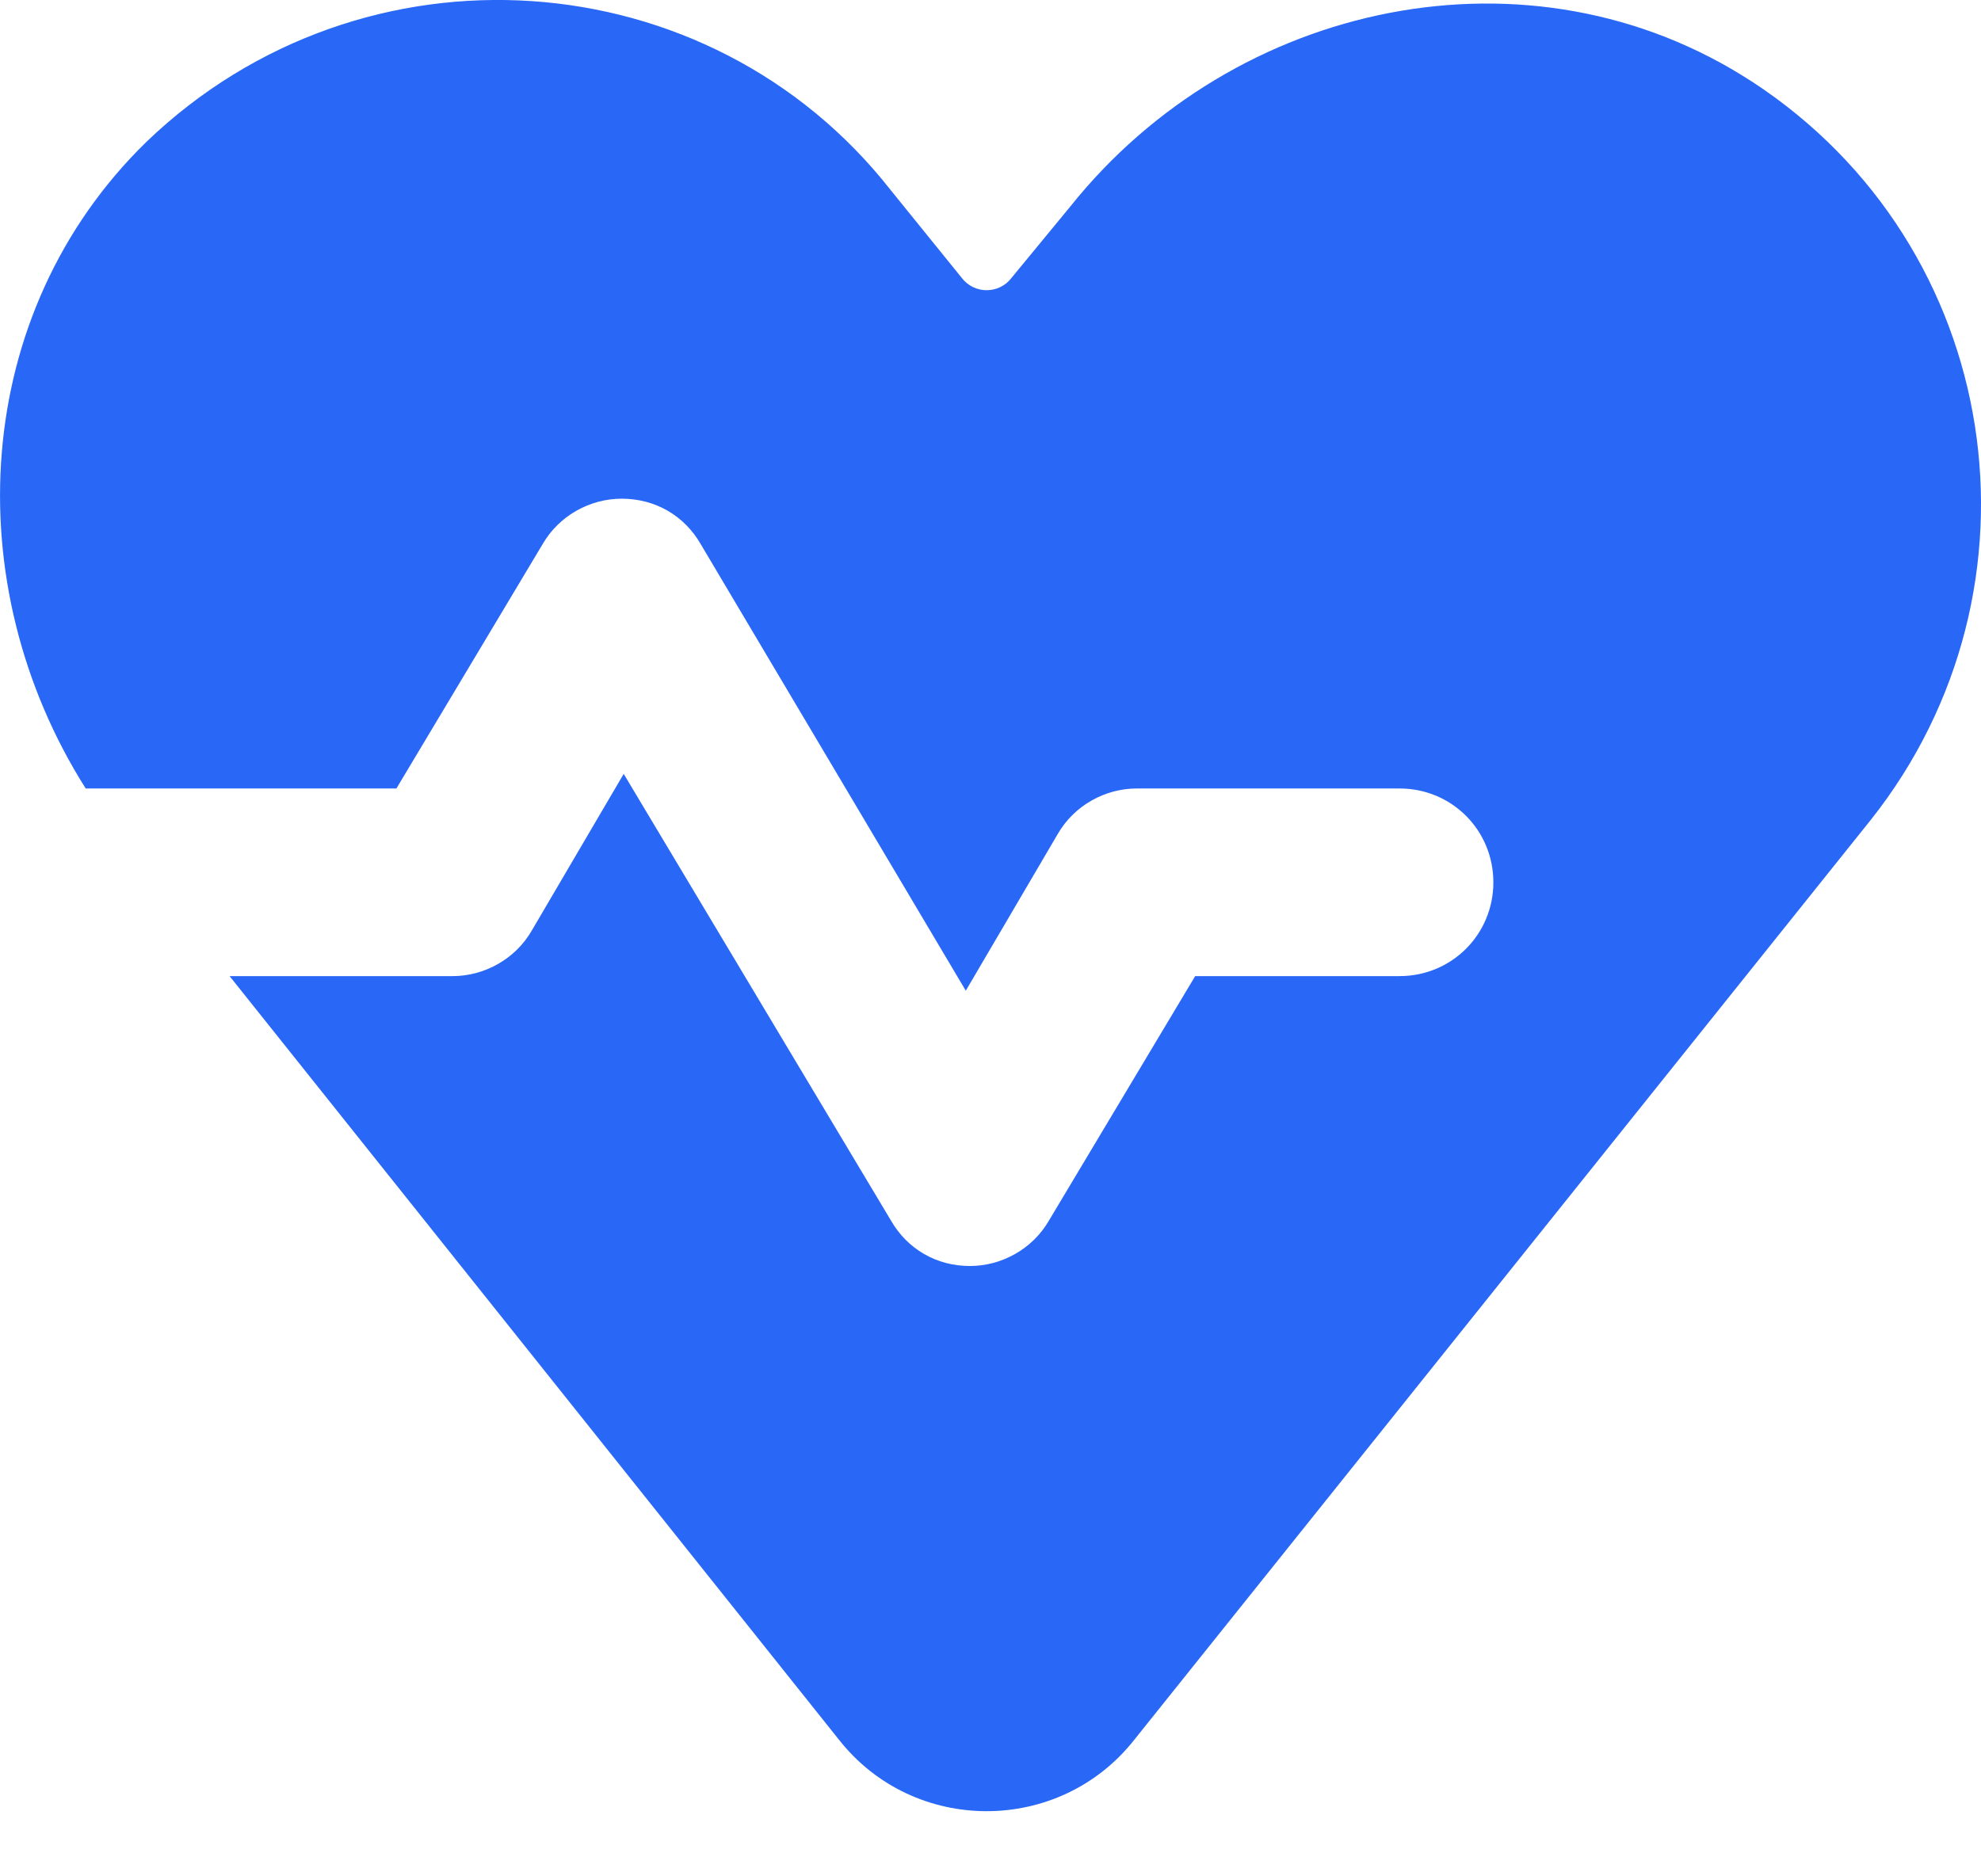
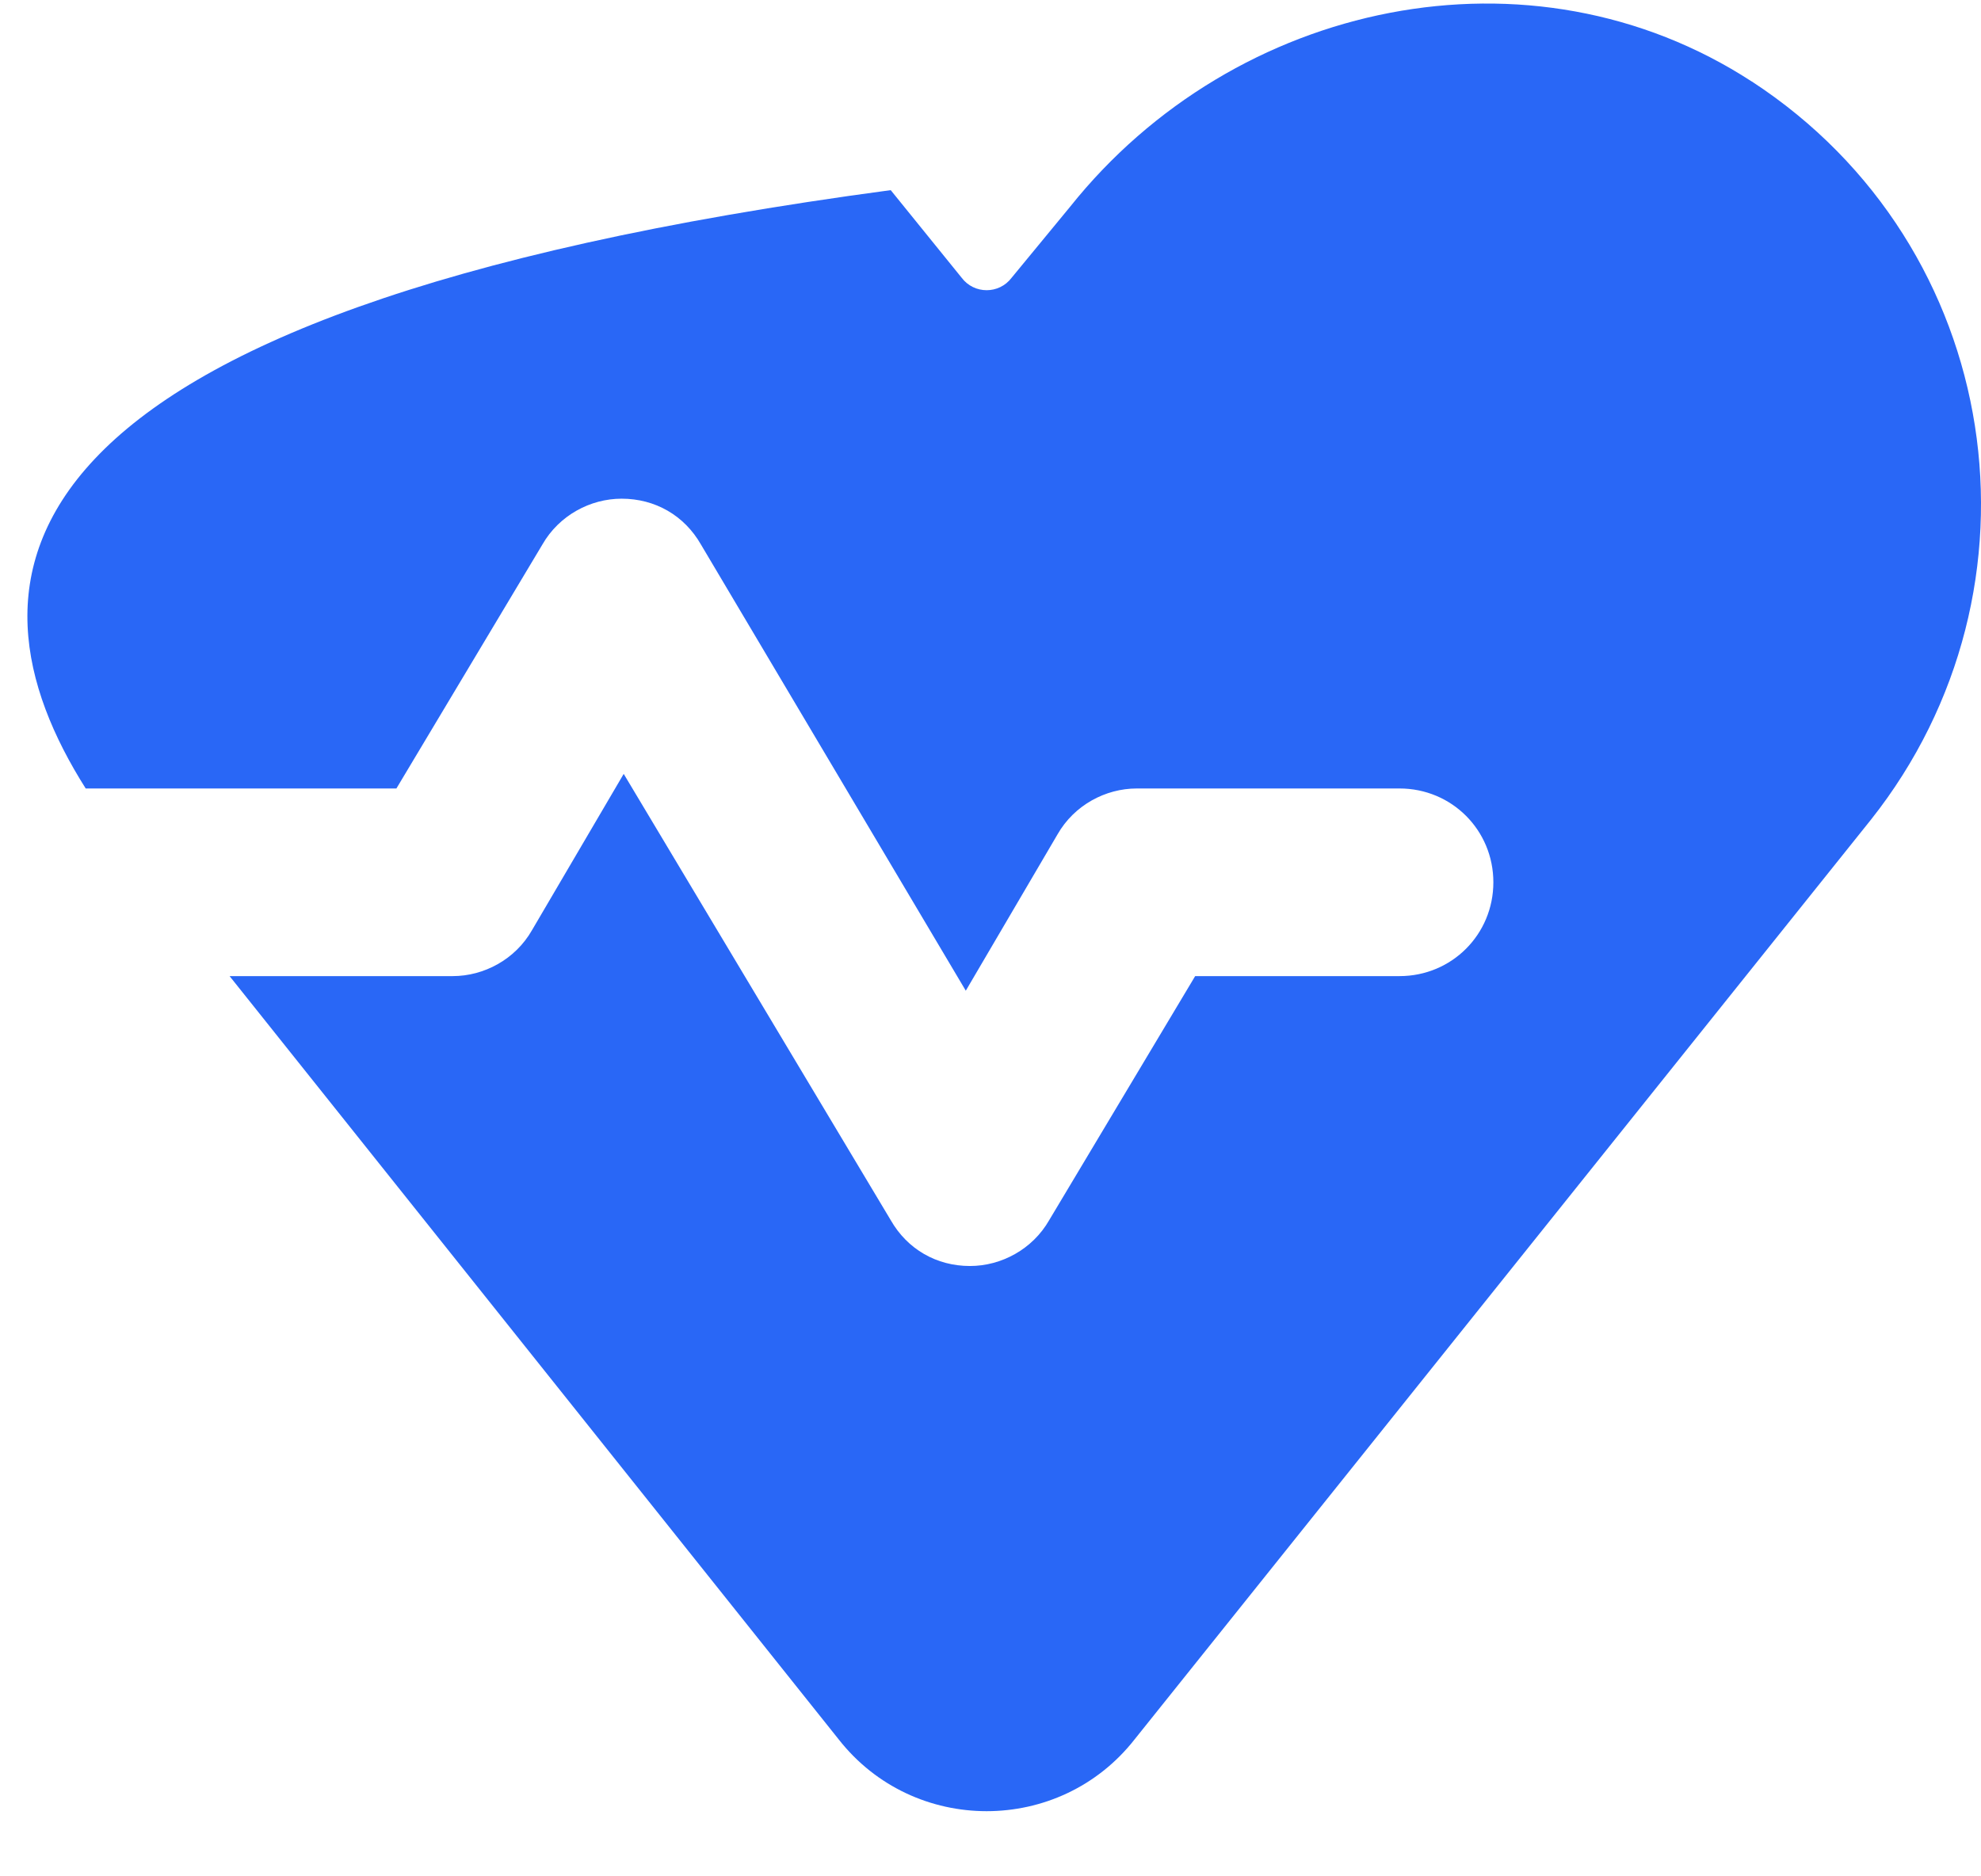
<svg xmlns="http://www.w3.org/2000/svg" width="19" height="18" viewBox="0 0 19 18" fill="none">
-   <path d="M16.803 0.783C14.683 -0.597 11.843 0.003 10.263 1.984L9.703 2.664C9.583 2.824 9.343 2.824 9.223 2.664L8.543 1.824C6.802 -0.397 3.482 -0.637 1.402 1.363C-0.278 3.004 -0.418 5.604 0.822 7.564H3.802L5.202 5.224C5.362 4.944 5.662 4.784 5.962 4.784C6.283 4.784 6.563 4.944 6.723 5.224L9.263 9.504L10.143 8.004C10.303 7.724 10.603 7.564 10.903 7.564H13.423C13.924 7.564 14.323 7.964 14.323 8.464C14.323 8.964 13.924 9.364 13.423 9.364H11.463L10.063 11.705C9.903 11.985 9.603 12.145 9.303 12.145C8.983 12.145 8.703 11.985 8.543 11.705L5.982 7.424L5.102 8.924C4.942 9.204 4.642 9.364 4.342 9.364H2.202L8.043 16.685C8.763 17.605 10.163 17.605 10.883 16.685L17.944 7.864C19.704 5.644 19.224 2.364 16.804 0.783L16.803 0.783Z" fill="#2967F6" />
+   <path d="M16.803 0.783C14.683 -0.597 11.843 0.003 10.263 1.984L9.703 2.664C9.583 2.824 9.343 2.824 9.223 2.664L8.543 1.824C-0.278 3.004 -0.418 5.604 0.822 7.564H3.802L5.202 5.224C5.362 4.944 5.662 4.784 5.962 4.784C6.283 4.784 6.563 4.944 6.723 5.224L9.263 9.504L10.143 8.004C10.303 7.724 10.603 7.564 10.903 7.564H13.423C13.924 7.564 14.323 7.964 14.323 8.464C14.323 8.964 13.924 9.364 13.423 9.364H11.463L10.063 11.705C9.903 11.985 9.603 12.145 9.303 12.145C8.983 12.145 8.703 11.985 8.543 11.705L5.982 7.424L5.102 8.924C4.942 9.204 4.642 9.364 4.342 9.364H2.202L8.043 16.685C8.763 17.605 10.163 17.605 10.883 16.685L17.944 7.864C19.704 5.644 19.224 2.364 16.804 0.783L16.803 0.783Z" fill="#2967F6" />
</svg>